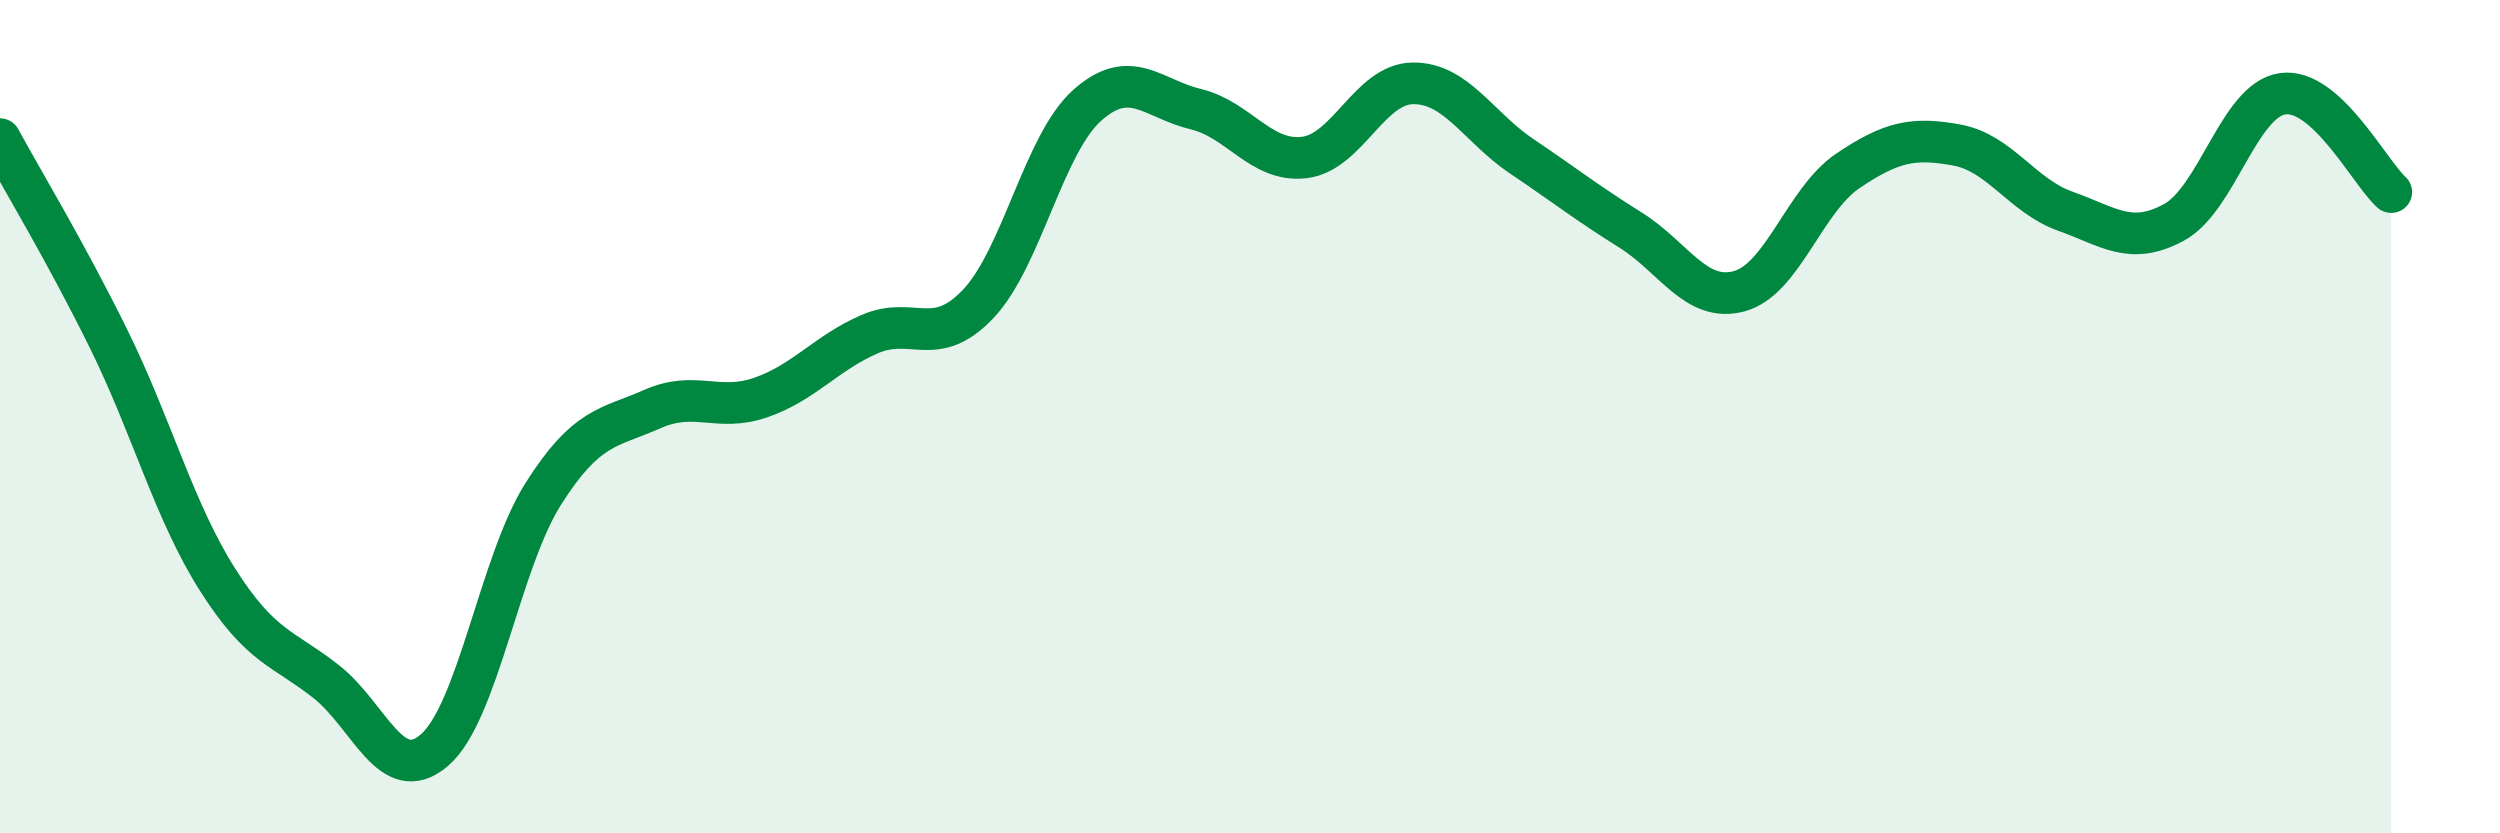
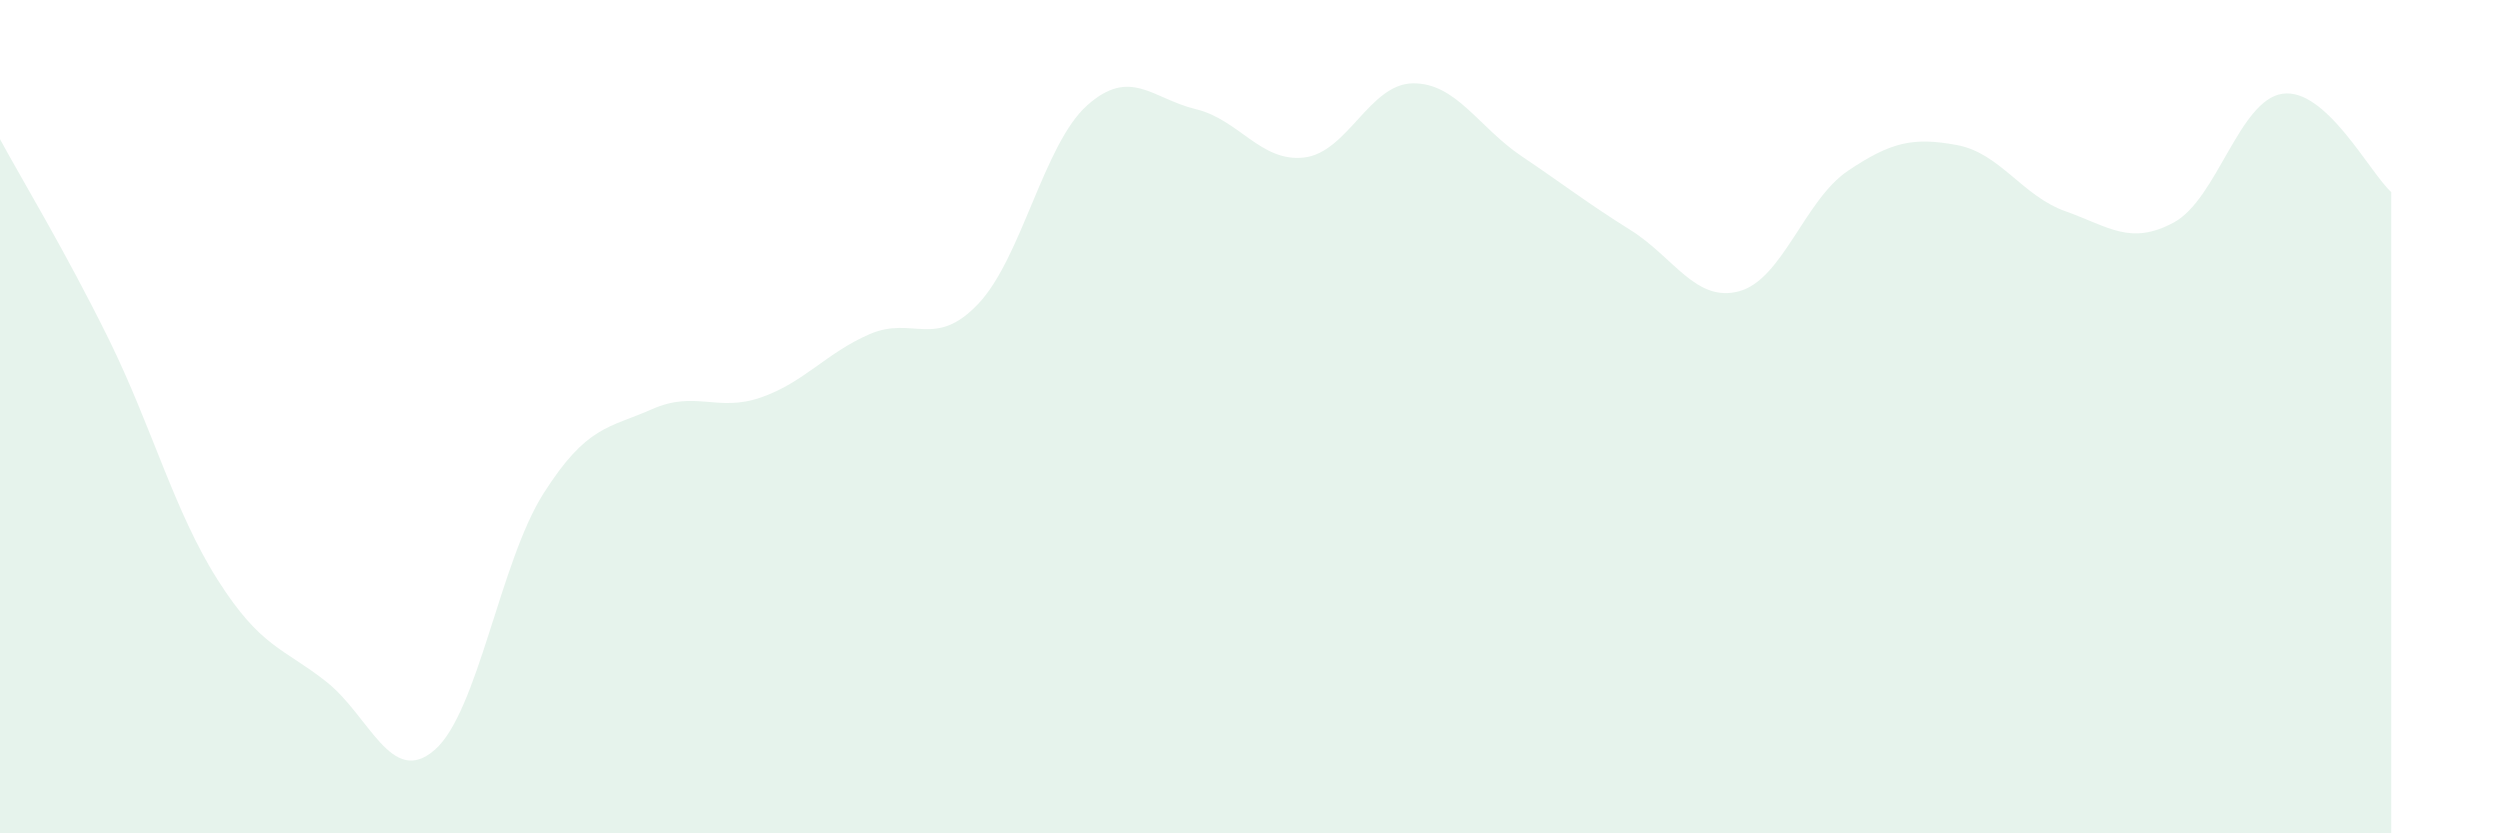
<svg xmlns="http://www.w3.org/2000/svg" width="60" height="20" viewBox="0 0 60 20">
  <path d="M 0,3.34 C 0.52,4.3 1.57,6.03 2.61,8.14 C 3.65,10.25 4.18,12.27 5.22,13.91 C 6.26,15.55 6.79,15.54 7.83,16.36 C 8.87,17.18 9.39,18.9 10.43,18 C 11.47,17.1 12,13.49 13.04,11.85 C 14.08,10.21 14.61,10.28 15.65,9.82 C 16.69,9.36 17.22,9.9 18.26,9.54 C 19.3,9.18 19.83,8.47 20.87,8.02 C 21.91,7.57 22.44,8.39 23.48,7.29 C 24.52,6.19 25.05,3.46 26.09,2.53 C 27.13,1.6 27.66,2.37 28.7,2.62 C 29.74,2.87 30.26,3.9 31.3,3.78 C 32.34,3.66 32.87,2.01 33.91,2 C 34.95,1.99 35.48,3.05 36.52,3.75 C 37.56,4.45 38.09,4.87 39.13,5.52 C 40.17,6.17 40.7,7.27 41.74,6.99 C 42.78,6.71 43.31,4.8 44.35,4.1 C 45.39,3.4 45.92,3.29 46.96,3.48 C 48,3.67 48.53,4.7 49.57,5.07 C 50.61,5.44 51.13,5.9 52.17,5.34 C 53.21,4.78 53.74,2.4 54.78,2.25 C 55.82,2.1 56.87,4.14 57.39,4.61L57.39 20L0 20Z" fill="#008740" opacity="0.1" stroke-linecap="round" stroke-linejoin="round" />
-   <path d="M 0,3.34 C 0.52,4.3 1.57,6.03 2.61,8.14 C 3.65,10.25 4.18,12.27 5.22,13.91 C 6.26,15.55 6.79,15.54 7.83,16.36 C 8.87,17.18 9.39,18.9 10.43,18 C 11.47,17.1 12,13.49 13.04,11.85 C 14.08,10.21 14.61,10.28 15.65,9.82 C 16.69,9.36 17.22,9.9 18.26,9.54 C 19.3,9.18 19.83,8.47 20.87,8.02 C 21.91,7.57 22.44,8.39 23.48,7.29 C 24.52,6.19 25.05,3.46 26.09,2.53 C 27.13,1.6 27.66,2.37 28.7,2.62 C 29.74,2.87 30.26,3.9 31.3,3.78 C 32.34,3.66 32.87,2.01 33.91,2 C 34.95,1.99 35.48,3.05 36.52,3.75 C 37.56,4.45 38.09,4.87 39.13,5.52 C 40.17,6.17 40.7,7.27 41.74,6.99 C 42.78,6.71 43.31,4.8 44.35,4.1 C 45.39,3.4 45.92,3.29 46.96,3.48 C 48,3.67 48.53,4.7 49.57,5.07 C 50.61,5.44 51.13,5.9 52.17,5.34 C 53.21,4.78 53.74,2.4 54.78,2.25 C 55.82,2.1 56.87,4.14 57.39,4.61" stroke="#008740" stroke-width="1" fill="none" stroke-linecap="round" stroke-linejoin="round" />
</svg>